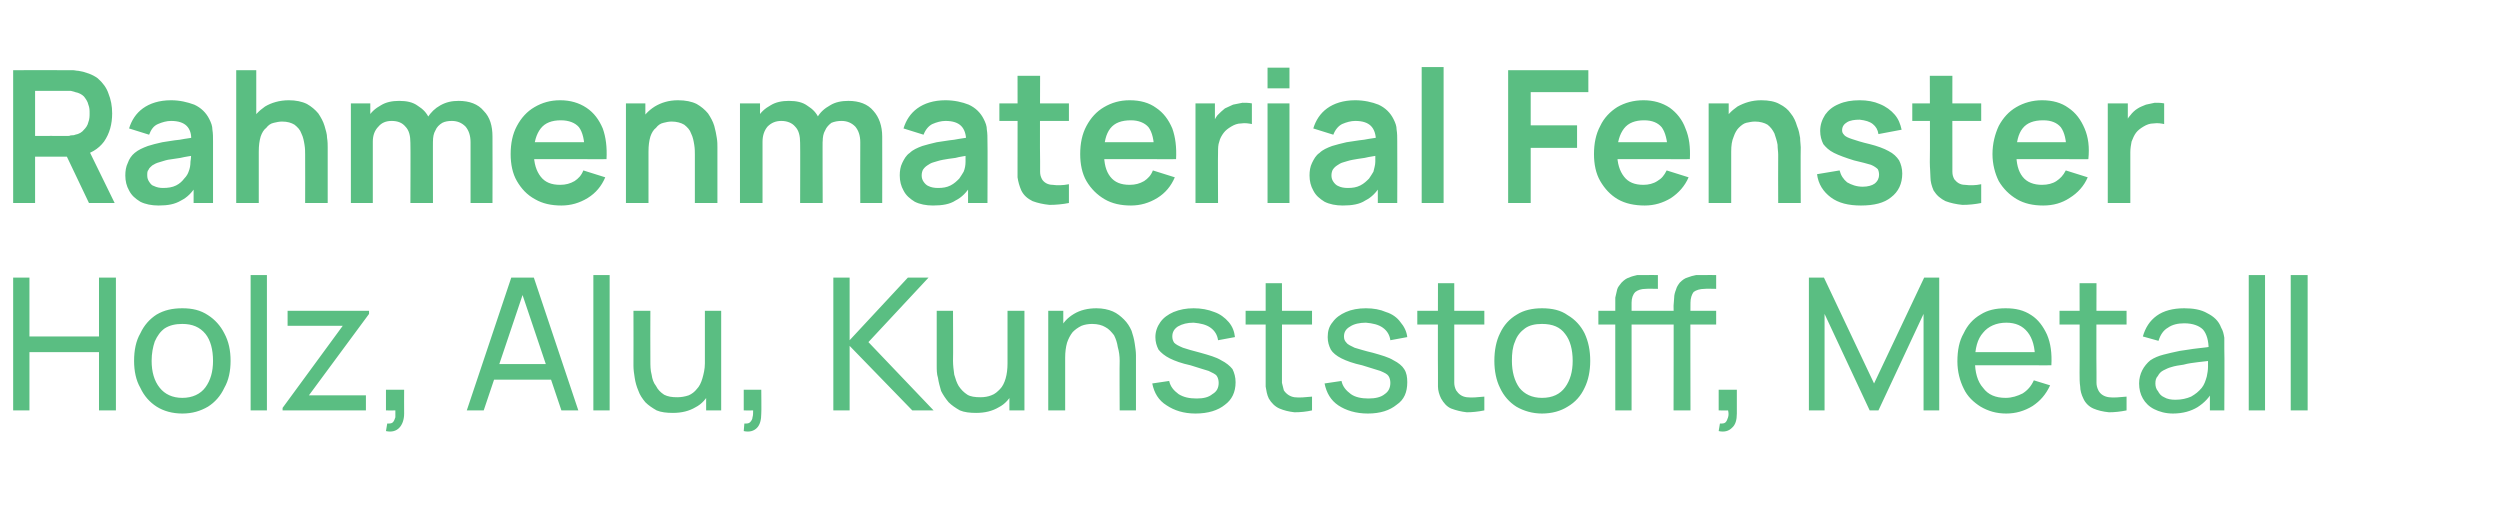
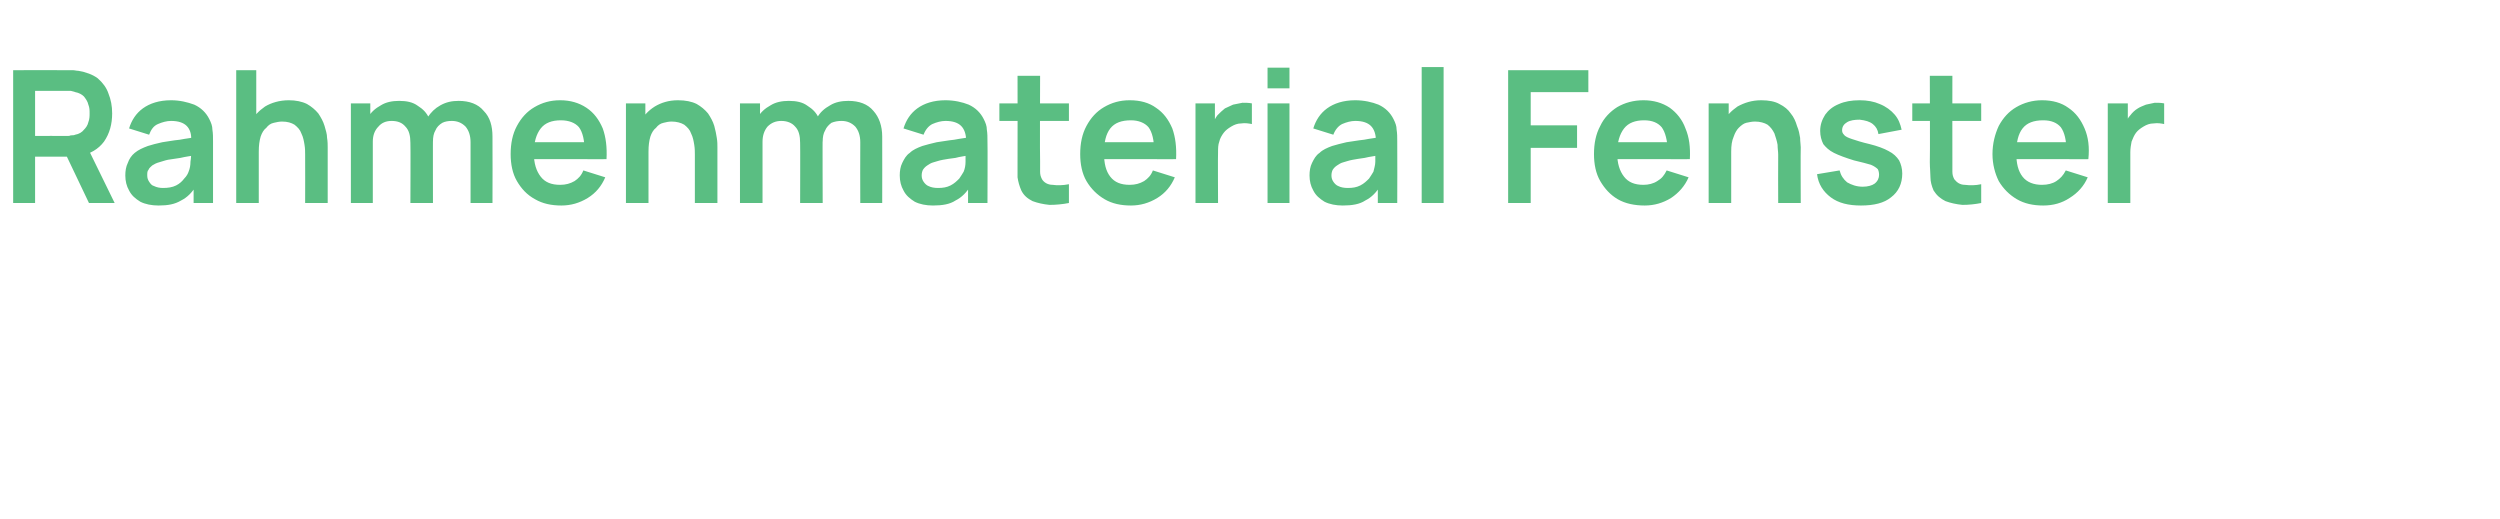
<svg xmlns="http://www.w3.org/2000/svg" version="1.1" width="399px" height="82.8px" viewBox="0 -1 399 82.8" style="top:-1px">
  <desc>Rahmenmaterial Fenster Holz, Alu, Kunststoff, Metall</desc>
  <defs />
  <g id="Polygon38193">
-     <path d="M 2.1 64.5 L 2.1 43.3 L 4.7 43.3 L 4.7 52.7 L 15.8 52.7 L 15.8 43.3 L 18.5 43.3 L 18.5 64.5 L 15.8 64.5 L 15.8 55.2 L 4.7 55.2 L 4.7 64.5 L 2.1 64.5 Z M 29.1 65 C 27.5 65 26.1 64.6 25 63.9 C 23.9 63.2 23 62.2 22.4 60.9 C 21.7 59.7 21.4 58.2 21.4 56.6 C 21.4 54.9 21.7 53.4 22.4 52.2 C 23 50.9 23.9 49.9 25 49.2 C 26.2 48.5 27.5 48.2 29.1 48.2 C 30.7 48.2 32 48.5 33.2 49.3 C 34.3 50 35.2 51 35.8 52.2 C 36.5 53.5 36.8 54.9 36.8 56.6 C 36.8 58.2 36.5 59.7 35.8 60.9 C 35.2 62.2 34.3 63.2 33.2 63.9 C 32 64.6 30.7 65 29.1 65 Z M 29.1 62.5 C 30.7 62.5 32 61.9 32.8 60.8 C 33.6 59.7 34 58.3 34 56.6 C 34 54.8 33.6 53.3 32.8 52.3 C 31.9 51.2 30.7 50.7 29.1 50.7 C 28 50.7 27.1 50.9 26.3 51.4 C 25.6 51.9 25.1 52.6 24.7 53.5 C 24.4 54.4 24.2 55.4 24.2 56.6 C 24.2 58.3 24.6 59.8 25.5 60.9 C 26.3 61.9 27.5 62.5 29.1 62.5 Z M 40 64.5 L 40 42.9 L 42.6 42.9 L 42.6 64.5 L 40 64.5 Z M 45.1 64.5 L 45.1 64.1 L 54.7 51 L 45.9 51 L 45.9 48.6 L 58.9 48.6 L 58.9 49.1 L 49.3 62.1 L 58.4 62.1 L 58.4 64.5 L 45.1 64.5 Z M 61.6 67.8 C 61.6 67.8 61.8 66.6 61.8 66.6 C 62.2 66.6 62.5 66.6 62.7 66.4 C 62.9 66.2 63 65.9 63.1 65.6 C 63.1 65.3 63.1 64.9 63.1 64.5 C 63.11 64.53 61.6 64.5 61.6 64.5 L 61.6 61.2 L 64.5 61.2 C 64.5 61.2 64.48 64.97 64.5 65 C 64.5 66 64.2 66.8 63.7 67.3 C 63.2 67.8 62.5 68 61.6 67.8 Z M 74.5 64.5 L 81.6 43.3 L 85.2 43.3 L 92.3 64.5 L 89.6 64.5 L 83 44.9 L 83.8 44.9 L 77.2 64.5 L 74.5 64.5 Z M 77.9 59.6 L 77.9 57.1 L 88.9 57.1 L 88.9 59.6 L 77.9 59.6 Z M 94.7 64.5 L 94.7 42.9 L 97.3 42.9 L 97.3 64.5 L 94.7 64.5 Z M 107.4 64.9 C 106.4 64.9 105.5 64.8 104.8 64.5 C 104.1 64.1 103.5 63.7 103 63.2 C 102.5 62.6 102.1 62 101.9 61.4 C 101.6 60.7 101.4 60 101.3 59.3 C 101.2 58.7 101.1 58 101.1 57.4 C 101.12 57.41 101.1 48.6 101.1 48.6 L 103.8 48.6 C 103.8 48.6 103.77 56.59 103.8 56.6 C 103.8 57.3 103.8 58.1 104 58.8 C 104.1 59.5 104.3 60.1 104.7 60.6 C 105 61.2 105.4 61.6 106 62 C 106.6 62.3 107.2 62.4 108.1 62.4 C 108.7 62.4 109.3 62.3 109.9 62.1 C 110.4 61.9 110.9 61.5 111.2 61.1 C 111.6 60.7 111.9 60.1 112.1 59.4 C 112.3 58.7 112.5 57.9 112.5 57 C 112.5 57 114.2 57.5 114.2 57.5 C 114.2 59.1 113.9 60.4 113.3 61.5 C 112.8 62.6 112 63.5 111 64 C 110 64.6 108.8 64.9 107.4 64.9 Z M 112.7 64.5 L 112.7 60.3 L 112.5 60.3 L 112.5 48.6 L 115.1 48.6 L 115.1 64.5 L 112.7 64.5 Z M 118.7 67.8 C 118.7 67.8 118.8 66.6 118.8 66.6 C 119.2 66.6 119.5 66.6 119.7 66.4 C 119.9 66.2 120.1 65.9 120.1 65.6 C 120.2 65.3 120.2 64.9 120.2 64.5 C 120.17 64.53 118.7 64.5 118.7 64.5 L 118.7 61.2 L 121.5 61.2 C 121.5 61.2 121.54 64.97 121.5 65 C 121.5 66 121.3 66.8 120.8 67.3 C 120.3 67.8 119.6 68 118.7 67.8 Z M 133 64.5 L 133 43.3 L 135.6 43.3 L 135.6 53.3 L 144.9 43.3 L 148.2 43.3 L 138.6 53.6 L 149 64.5 L 145.6 64.5 L 135.6 54.2 L 135.6 64.5 L 133 64.5 Z M 155.8 64.9 C 154.8 64.9 153.9 64.8 153.2 64.5 C 152.5 64.1 151.9 63.7 151.4 63.2 C 150.9 62.6 150.5 62 150.2 61.4 C 150 60.7 149.8 60 149.7 59.3 C 149.5 58.7 149.5 58 149.5 57.4 C 149.49 57.41 149.5 48.6 149.5 48.6 L 152.1 48.6 C 152.1 48.6 152.14 56.59 152.1 56.6 C 152.1 57.3 152.2 58.1 152.3 58.8 C 152.5 59.5 152.7 60.1 153 60.6 C 153.4 61.2 153.8 61.6 154.4 62 C 154.9 62.3 155.6 62.4 156.5 62.4 C 157.1 62.4 157.7 62.3 158.2 62.1 C 158.8 61.9 159.2 61.5 159.6 61.1 C 160 60.7 160.3 60.1 160.5 59.4 C 160.7 58.7 160.8 57.9 160.8 57 C 160.8 57 162.5 57.5 162.5 57.5 C 162.5 59.1 162.3 60.4 161.7 61.5 C 161.2 62.6 160.4 63.5 159.4 64 C 158.4 64.6 157.2 64.9 155.8 64.9 Z M 161.1 64.5 L 161.1 60.3 L 160.8 60.3 L 160.8 48.6 L 163.5 48.6 L 163.5 64.5 L 161.1 64.5 Z M 178.7 64.5 C 178.7 64.5 178.66 56.56 178.7 56.6 C 178.7 55.8 178.6 55.1 178.4 54.4 C 178.3 53.7 178.1 53.1 177.8 52.5 C 177.4 52 177 51.5 176.4 51.2 C 175.9 50.9 175.2 50.7 174.3 50.7 C 173.7 50.7 173.1 50.8 172.6 51 C 172 51.3 171.6 51.6 171.2 52 C 170.8 52.5 170.5 53.1 170.3 53.7 C 170.1 54.4 170 55.2 170 56.1 C 170 56.1 168.2 55.6 168.2 55.6 C 168.2 54.1 168.5 52.8 169.1 51.7 C 169.6 50.5 170.4 49.7 171.4 49.1 C 172.4 48.5 173.6 48.2 175 48.2 C 176 48.2 176.9 48.4 177.6 48.7 C 178.3 49 178.9 49.5 179.4 50 C 179.9 50.5 180.3 51.1 180.6 51.8 C 180.8 52.4 181 53.1 181.1 53.8 C 181.2 54.5 181.3 55.1 181.3 55.7 C 181.31 55.73 181.3 64.5 181.3 64.5 L 178.7 64.5 Z M 167.3 64.5 L 167.3 48.6 L 169.7 48.6 L 169.7 52.9 L 170 52.9 L 170 64.5 L 167.3 64.5 Z M 190.8 65 C 188.9 65 187.4 64.5 186.2 63.7 C 184.9 62.9 184.2 61.7 183.9 60.2 C 183.9 60.2 186.6 59.8 186.6 59.8 C 186.8 60.7 187.3 61.3 188.1 61.9 C 188.9 62.4 189.8 62.6 191 62.6 C 192.1 62.6 192.9 62.4 193.5 61.9 C 194.2 61.5 194.5 60.9 194.5 60.1 C 194.5 59.7 194.4 59.3 194.2 59 C 194 58.7 193.5 58.5 192.9 58.2 C 192.2 58 191.3 57.7 190 57.3 C 188.6 57 187.5 56.6 186.7 56.2 C 185.9 55.8 185.3 55.3 184.9 54.8 C 184.6 54.2 184.4 53.6 184.4 52.8 C 184.4 51.9 184.7 51.1 185.2 50.4 C 185.7 49.7 186.4 49.2 187.3 48.8 C 188.3 48.4 189.3 48.2 190.5 48.2 C 191.7 48.2 192.8 48.4 193.8 48.8 C 194.7 49.1 195.5 49.7 196.1 50.4 C 196.7 51.1 197 51.9 197.1 52.8 C 197.1 52.8 194.4 53.3 194.4 53.3 C 194.3 52.5 193.9 51.8 193.2 51.3 C 192.5 50.8 191.6 50.6 190.5 50.5 C 189.5 50.5 188.7 50.7 188 51.1 C 187.4 51.5 187.1 52 187.1 52.7 C 187.1 53.1 187.2 53.4 187.4 53.7 C 187.7 54 188.1 54.2 188.8 54.5 C 189.4 54.7 190.4 55 191.6 55.3 C 193 55.7 194.1 56 194.9 56.5 C 195.7 56.9 196.3 57.4 196.7 57.9 C 197 58.5 197.2 59.2 197.2 60 C 197.2 61.6 196.6 62.8 195.5 63.6 C 194.4 64.5 192.8 65 190.8 65 Z M 209.4 64.5 C 208.5 64.7 207.6 64.8 206.6 64.8 C 205.7 64.7 204.9 64.5 204.2 64.2 C 203.5 63.9 202.9 63.3 202.5 62.6 C 202.2 62 202.1 61.3 202 60.7 C 202 60.1 202 59.3 202 58.5 C 202 58.52 202 44.2 202 44.2 L 204.6 44.2 C 204.6 44.2 204.62 58.4 204.6 58.4 C 204.6 59 204.6 59.6 204.6 60.1 C 204.7 60.5 204.8 60.9 204.9 61.3 C 205.3 61.9 205.9 62.3 206.6 62.4 C 207.4 62.5 208.3 62.4 209.4 62.3 C 209.4 62.3 209.4 64.5 209.4 64.5 Z M 198.8 50.8 L 198.8 48.6 L 209.4 48.6 L 209.4 50.8 L 198.8 50.8 Z M 218.3 65 C 216.4 65 214.8 64.5 213.6 63.7 C 212.4 62.9 211.7 61.7 211.4 60.2 C 211.4 60.2 214.1 59.8 214.1 59.8 C 214.3 60.7 214.8 61.3 215.6 61.9 C 216.3 62.4 217.3 62.6 218.4 62.6 C 219.5 62.6 220.4 62.4 221 61.9 C 221.6 61.5 221.9 60.9 221.9 60.1 C 221.9 59.7 221.8 59.3 221.6 59 C 221.4 58.7 221 58.5 220.3 58.2 C 219.7 58 218.7 57.7 217.4 57.3 C 216 57 214.9 56.6 214.1 56.2 C 213.3 55.8 212.7 55.3 212.4 54.8 C 212.1 54.2 211.9 53.6 211.9 52.8 C 211.9 51.9 212.1 51.1 212.7 50.4 C 213.2 49.7 213.9 49.2 214.8 48.8 C 215.7 48.4 216.8 48.2 218 48.2 C 219.2 48.2 220.3 48.4 221.2 48.8 C 222.2 49.1 223 49.7 223.5 50.4 C 224.1 51.1 224.5 51.9 224.6 52.8 C 224.6 52.8 221.9 53.3 221.9 53.3 C 221.8 52.5 221.4 51.8 220.7 51.3 C 220 50.8 219.1 50.6 218 50.5 C 217 50.5 216.1 50.7 215.5 51.1 C 214.8 51.5 214.5 52 214.5 52.7 C 214.5 53.1 214.6 53.4 214.9 53.7 C 215.1 54 215.6 54.2 216.2 54.5 C 216.9 54.7 217.8 55 219.1 55.3 C 220.5 55.7 221.6 56 222.4 56.5 C 223.2 56.9 223.8 57.4 224.1 57.9 C 224.5 58.5 224.6 59.2 224.6 60 C 224.6 61.6 224.1 62.8 222.9 63.6 C 221.8 64.5 220.3 65 218.3 65 Z M 236.9 64.5 C 235.9 64.7 235 64.8 234.1 64.8 C 233.2 64.7 232.4 64.5 231.6 64.2 C 230.9 63.9 230.4 63.3 230 62.6 C 229.7 62 229.5 61.3 229.5 60.7 C 229.5 60.1 229.5 59.3 229.5 58.5 C 229.47 58.52 229.5 44.2 229.5 44.2 L 232.1 44.2 C 232.1 44.2 232.09 58.4 232.1 58.4 C 232.1 59 232.1 59.6 232.1 60.1 C 232.1 60.5 232.2 60.9 232.4 61.3 C 232.8 61.9 233.3 62.3 234.1 62.4 C 234.9 62.5 235.8 62.4 236.9 62.3 C 236.9 62.3 236.9 64.5 236.9 64.5 Z M 226.2 50.8 L 226.2 48.6 L 236.9 48.6 L 236.9 50.8 L 226.2 50.8 Z M 246.1 65 C 244.6 65 243.2 64.6 242 63.9 C 240.9 63.2 240 62.2 239.4 60.9 C 238.8 59.7 238.5 58.2 238.5 56.6 C 238.5 54.9 238.8 53.4 239.4 52.2 C 240 50.9 240.9 49.9 242.1 49.2 C 243.2 48.5 244.6 48.2 246.1 48.2 C 247.7 48.2 249.1 48.5 250.2 49.3 C 251.4 50 252.3 51 252.9 52.2 C 253.5 53.5 253.8 54.9 253.8 56.6 C 253.8 58.2 253.5 59.7 252.9 60.9 C 252.3 62.2 251.4 63.2 250.2 63.9 C 249.1 64.6 247.7 65 246.1 65 Z M 246.1 62.5 C 247.8 62.5 249 61.9 249.8 60.8 C 250.6 59.7 251 58.3 251 56.6 C 251 54.8 250.6 53.3 249.8 52.3 C 249 51.2 247.8 50.7 246.1 50.7 C 245 50.7 244.1 50.9 243.4 51.4 C 242.7 51.9 242.1 52.6 241.8 53.5 C 241.4 54.4 241.3 55.4 241.3 56.6 C 241.3 58.3 241.7 59.8 242.5 60.9 C 243.3 61.9 244.5 62.5 246.1 62.5 Z M 257.8 64.5 C 257.8 64.5 257.79 47.75 257.8 47.8 C 257.8 47.4 257.8 46.9 257.8 46.5 C 257.9 46.1 258 45.7 258.1 45.2 C 258.2 44.8 258.5 44.5 258.8 44.1 C 259.2 43.7 259.6 43.4 260 43.3 C 260.4 43.1 260.9 43 261.3 42.9 C 261.7 42.9 262.2 42.9 262.6 42.9 C 262.58 42.88 264.6 42.9 264.6 42.9 L 264.6 45.1 C 264.6 45.1 262.72 45.06 262.7 45.1 C 261.9 45.1 261.4 45.3 261 45.6 C 260.6 46 260.4 46.6 260.4 47.3 C 260.41 47.34 260.4 64.5 260.4 64.5 L 257.8 64.5 Z M 255.1 50.8 L 255.1 48.6 L 264.6 48.6 L 264.6 50.8 L 255.1 50.8 Z M 267.1 64.5 C 267.1 64.5 267.14 47.75 267.1 47.8 C 267.1 47.4 267.2 46.9 267.2 46.5 C 267.2 46.1 267.3 45.7 267.5 45.2 C 267.6 44.8 267.8 44.5 268.1 44.1 C 268.5 43.7 268.9 43.4 269.3 43.3 C 269.8 43.1 270.2 43 270.7 42.9 C 271.1 42.9 271.5 42.9 271.9 42.9 C 271.93 42.88 273.9 42.9 273.9 42.9 L 273.9 45.1 C 273.9 45.1 272.07 45.06 272.1 45.1 C 271.3 45.1 270.7 45.3 270.3 45.6 C 270 46 269.8 46.6 269.8 47.3 C 269.76 47.34 269.8 64.5 269.8 64.5 L 267.1 64.5 Z M 264.4 50.8 L 264.4 48.6 L 273.9 48.6 L 273.9 50.8 L 264.4 50.8 Z M 274.3 67.8 C 274.3 67.8 274.5 66.6 274.5 66.6 C 274.9 66.6 275.2 66.6 275.4 66.4 C 275.6 66.2 275.7 65.9 275.8 65.6 C 275.9 65.3 275.9 64.9 275.8 64.5 C 275.83 64.53 274.3 64.5 274.3 64.5 L 274.3 61.2 L 277.2 61.2 C 277.2 61.2 277.2 64.97 277.2 65 C 277.2 66 277 66.8 276.4 67.3 C 275.9 67.8 275.2 68 274.3 67.8 Z M 288.7 64.5 L 288.7 43.3 L 291.1 43.3 L 299.1 60.2 L 307.1 43.3 L 309.5 43.3 L 309.5 64.5 L 307 64.5 L 307 49.1 L 299.8 64.5 L 298.4 64.5 L 291.2 49.1 L 291.2 64.5 L 288.7 64.5 Z M 320.2 65 C 318.6 65 317.3 64.6 316.1 63.9 C 315 63.2 314 62.3 313.4 61 C 312.8 59.8 312.4 58.3 312.4 56.7 C 312.4 54.9 312.7 53.4 313.4 52.2 C 314 50.9 314.9 49.9 316.1 49.2 C 317.2 48.5 318.5 48.2 320.1 48.2 C 321.7 48.2 323 48.5 324.2 49.3 C 325.3 50 326.1 51.1 326.7 52.4 C 327.3 53.8 327.5 55.4 327.4 57.3 C 327.43 57.31 324.8 57.3 324.8 57.3 C 324.8 57.3 324.78 56.37 324.8 56.4 C 324.8 54.4 324.4 53 323.6 52 C 322.8 51 321.7 50.5 320.2 50.5 C 318.6 50.5 317.3 51.1 316.5 52.1 C 315.6 53.1 315.2 54.6 315.2 56.6 C 315.2 58.4 315.6 59.9 316.5 60.9 C 317.3 62 318.5 62.5 320.1 62.5 C 321.1 62.5 322 62.2 322.8 61.8 C 323.6 61.3 324.2 60.6 324.6 59.7 C 324.6 59.7 327.2 60.5 327.2 60.5 C 326.5 62 325.6 63 324.4 63.8 C 323.1 64.6 321.7 65 320.2 65 Z M 314.3 57.3 L 314.3 55.2 L 326.1 55.2 L 326.1 57.3 L 314.3 57.3 Z M 339.4 64.5 C 338.4 64.7 337.5 64.8 336.6 64.8 C 335.6 64.7 334.8 64.5 334.1 64.2 C 333.4 63.9 332.8 63.3 332.5 62.6 C 332.2 62 332 61.3 332 60.7 C 331.9 60.1 331.9 59.3 331.9 58.5 C 331.93 58.52 331.9 44.2 331.9 44.2 L 334.6 44.2 C 334.6 44.2 334.56 58.4 334.6 58.4 C 334.6 59 334.6 59.6 334.6 60.1 C 334.6 60.5 334.7 60.9 334.9 61.3 C 335.2 61.9 335.8 62.3 336.6 62.4 C 337.3 62.5 338.3 62.4 339.4 62.3 C 339.4 62.3 339.4 64.5 339.4 64.5 Z M 328.7 50.8 L 328.7 48.6 L 339.4 48.6 L 339.4 50.8 L 328.7 50.8 Z M 346.8 65 C 345.6 65 344.6 64.7 343.8 64.3 C 343 63.9 342.4 63.3 342 62.6 C 341.6 61.9 341.4 61.1 341.4 60.2 C 341.4 59.4 341.6 58.7 341.9 58.1 C 342.2 57.5 342.7 56.9 343.2 56.5 C 343.8 56.1 344.5 55.8 345.3 55.6 C 346.1 55.4 346.9 55.2 347.9 55 C 348.8 54.9 349.7 54.7 350.7 54.6 C 351.7 54.5 352.6 54.4 353.4 54.2 C 353.4 54.2 352.5 54.8 352.5 54.8 C 352.5 53.4 352.2 52.3 351.6 51.6 C 351 51 350 50.6 348.6 50.6 C 347.6 50.6 346.7 50.8 346 51.3 C 345.3 51.7 344.8 52.4 344.5 53.4 C 344.5 53.4 342 52.7 342 52.7 C 342.4 51.3 343.1 50.2 344.2 49.4 C 345.3 48.6 346.8 48.2 348.6 48.2 C 350 48.2 351.3 48.4 352.3 49 C 353.3 49.5 354.1 50.2 354.5 51.3 C 354.8 51.8 354.9 52.3 355 52.9 C 355 53.5 355 54.1 355 54.7 C 355.05 54.69 355 64.5 355 64.5 L 352.7 64.5 L 352.7 60.7 C 352.7 60.7 353.27 61.07 353.3 61.1 C 352.7 62.4 351.8 63.3 350.7 64 C 349.7 64.6 348.4 65 346.8 65 Z M 347.2 62.8 C 348.2 62.8 349 62.6 349.7 62.3 C 350.4 61.9 350.9 61.5 351.4 60.9 C 351.8 60.4 352 59.8 352.2 59.1 C 352.3 58.6 352.4 58.1 352.4 57.5 C 352.4 56.9 352.4 56.4 352.4 56.1 C 352.4 56.1 353.4 56.5 353.4 56.5 C 352.5 56.6 351.7 56.7 350.8 56.8 C 350 56.9 349.2 57 348.5 57.2 C 347.8 57.3 347.1 57.4 346.5 57.6 C 346.1 57.7 345.7 57.9 345.3 58.1 C 344.9 58.3 344.6 58.6 344.4 59 C 344.1 59.3 344 59.7 344 60.2 C 344 60.6 344.1 61.1 344.4 61.4 C 344.6 61.8 344.9 62.2 345.4 62.4 C 345.9 62.7 346.5 62.8 347.2 62.8 Z M 358.9 64.5 L 358.9 42.9 L 361.5 42.9 L 361.5 64.5 L 358.9 64.5 Z M 365.6 64.5 L 365.6 42.9 L 368.3 42.9 L 368.3 64.5 L 365.6 64.5 Z " stroke="none" fill="#5abe82" />
-   </g>
+     </g>
  <g id="Polygon38192">
    <path d="M 2.1 31.4 L 2.1 10.2 C 2.1 10.2 10.82 10.19 10.8 10.2 C 11 10.2 11.3 10.2 11.6 10.2 C 11.9 10.2 12.2 10.3 12.5 10.3 C 13.7 10.5 14.8 10.9 15.6 11.5 C 16.4 12.2 17 13 17.3 13.9 C 17.7 14.9 17.9 15.9 17.9 17.1 C 17.9 18.8 17.5 20.3 16.6 21.6 C 15.7 22.8 14.4 23.6 12.6 23.9 C 12.59 23.85 11.1 24 11.1 24 L 5.6 24 L 5.6 31.4 L 2.1 31.4 Z M 14.2 31.4 L 10.1 22.8 L 13.7 22 L 18.3 31.4 L 14.2 31.4 Z M 5.6 20.7 C 5.6 20.7 10.68 20.67 10.7 20.7 C 10.9 20.7 11.1 20.7 11.3 20.6 C 11.6 20.6 11.8 20.6 12 20.5 C 12.6 20.4 13.1 20.1 13.4 19.7 C 13.7 19.4 14 19 14.1 18.5 C 14.3 18 14.3 17.5 14.3 17.1 C 14.3 16.6 14.3 16.2 14.1 15.7 C 14 15.2 13.7 14.8 13.4 14.4 C 13.1 14.1 12.6 13.8 12 13.7 C 11.8 13.6 11.6 13.6 11.3 13.5 C 11.1 13.5 10.9 13.5 10.7 13.5 C 10.68 13.52 5.6 13.5 5.6 13.5 L 5.6 20.7 Z M 25.3 31.8 C 24.2 31.8 23.2 31.6 22.4 31.2 C 21.6 30.7 21 30.2 20.6 29.4 C 20.2 28.7 20 27.9 20 27 C 20 26.3 20.1 25.6 20.4 25 C 20.6 24.4 21 23.8 21.5 23.4 C 22.1 22.9 22.8 22.6 23.6 22.3 C 24.2 22.1 25 21.9 25.9 21.7 C 26.7 21.6 27.6 21.4 28.7 21.3 C 29.7 21.1 30.7 21 31.8 20.8 C 31.8 20.8 30.5 21.5 30.5 21.5 C 30.6 20.4 30.3 19.6 29.8 19.1 C 29.3 18.6 28.5 18.3 27.3 18.3 C 26.6 18.3 25.9 18.5 25.2 18.8 C 24.5 19.1 24.1 19.7 23.8 20.5 C 23.8 20.5 20.6 19.5 20.6 19.5 C 21 18.2 21.7 17.1 22.8 16.3 C 23.9 15.5 25.4 15 27.3 15 C 28.7 15 29.9 15.3 31 15.7 C 32.1 16.2 32.9 17 33.4 18 C 33.7 18.6 33.9 19.1 33.9 19.7 C 34 20.3 34 20.9 34 21.6 C 34.01 21.63 34 31.4 34 31.4 L 30.9 31.4 L 30.9 27.9 C 30.9 27.9 31.41 28.51 31.4 28.5 C 30.7 29.7 29.9 30.5 28.9 31 C 27.9 31.6 26.8 31.8 25.3 31.8 Z M 26 29 C 26.8 29 27.5 28.9 28.1 28.6 C 28.7 28.3 29.1 27.9 29.4 27.5 C 29.8 27.1 30 26.7 30.1 26.4 C 30.3 25.9 30.4 25.4 30.4 24.8 C 30.5 24.2 30.5 23.8 30.5 23.4 C 30.5 23.4 31.6 23.7 31.6 23.7 C 30.5 23.9 29.6 24 28.8 24.2 C 28.1 24.3 27.4 24.4 26.8 24.5 C 26.3 24.6 25.8 24.8 25.4 24.9 C 25 25 24.6 25.2 24.3 25.4 C 24.1 25.6 23.8 25.8 23.7 26.1 C 23.5 26.3 23.5 26.6 23.5 27 C 23.5 27.4 23.6 27.7 23.8 28 C 24 28.3 24.2 28.6 24.6 28.7 C 25 28.9 25.5 29 26 29 Z M 48.7 31.4 C 48.7 31.4 48.72 23.74 48.7 23.7 C 48.7 23.2 48.7 22.7 48.6 22.1 C 48.5 21.5 48.4 20.9 48.1 20.3 C 47.9 19.7 47.5 19.3 47 18.9 C 46.5 18.6 45.9 18.4 45 18.4 C 44.6 18.4 44.1 18.5 43.7 18.6 C 43.2 18.7 42.8 19 42.5 19.4 C 42.1 19.7 41.8 20.2 41.6 20.8 C 41.4 21.5 41.3 22.2 41.3 23.2 C 41.3 23.2 39.2 22.3 39.2 22.3 C 39.2 21 39.4 19.7 40 18.6 C 40.5 17.5 41.3 16.7 42.3 16 C 43.3 15.4 44.6 15 46.1 15 C 47.2 15 48.2 15.2 49 15.6 C 49.7 16 50.3 16.5 50.8 17.1 C 51.2 17.7 51.6 18.4 51.8 19.1 C 52 19.8 52.2 20.4 52.2 21 C 52.3 21.6 52.3 22.1 52.3 22.5 C 52.31 22.51 52.3 31.4 52.3 31.4 L 48.7 31.4 Z M 37.7 31.4 L 37.7 10.2 L 40.9 10.2 L 40.9 21.4 L 41.3 21.4 L 41.3 31.4 L 37.7 31.4 Z M 75.1 31.4 C 75.1 31.4 75.09 21.73 75.1 21.7 C 75.1 20.6 74.8 19.8 74.3 19.2 C 73.7 18.6 73 18.3 72.1 18.3 C 71.5 18.3 71 18.4 70.6 18.6 C 70.1 18.9 69.7 19.3 69.5 19.8 C 69.2 20.3 69.1 20.9 69.1 21.6 C 69.1 21.6 67.5 20.7 67.5 20.7 C 67.5 19.6 67.7 18.6 68.2 17.8 C 68.8 16.9 69.4 16.3 70.3 15.8 C 71.2 15.3 72.1 15.1 73.2 15.1 C 74.9 15.1 76.3 15.6 77.2 16.7 C 78.2 17.7 78.6 19.1 78.6 20.8 C 78.63 20.84 78.6 31.4 78.6 31.4 L 75.1 31.4 Z M 56 31.4 L 56 15.5 L 59.1 15.5 L 59.1 20.4 L 59.5 20.4 L 59.5 31.4 L 56 31.4 Z M 65.5 31.4 C 65.5 31.4 65.54 21.78 65.5 21.8 C 65.5 20.7 65.3 19.8 64.7 19.2 C 64.2 18.6 63.5 18.3 62.5 18.3 C 61.6 18.3 60.9 18.6 60.4 19.2 C 59.8 19.8 59.5 20.6 59.5 21.6 C 59.5 21.6 57.9 20.5 57.9 20.5 C 57.9 19.5 58.2 18.6 58.7 17.8 C 59.2 16.9 59.9 16.3 60.8 15.8 C 61.6 15.3 62.6 15.1 63.7 15.1 C 64.9 15.1 65.9 15.3 66.7 15.9 C 67.5 16.4 68.1 17 68.5 17.9 C 68.9 18.8 69.1 19.8 69.1 20.9 C 69.08 20.85 69.1 31.4 69.1 31.4 L 65.5 31.4 Z M 89.6 31.8 C 88 31.8 86.6 31.5 85.4 30.8 C 84.1 30.1 83.2 29.1 82.5 27.9 C 81.8 26.7 81.5 25.2 81.5 23.6 C 81.5 21.9 81.8 20.4 82.5 19.1 C 83.2 17.8 84.1 16.8 85.3 16.1 C 86.5 15.4 87.8 15 89.4 15 C 91 15 92.4 15.4 93.6 16.2 C 94.8 17 95.6 18.1 96.2 19.5 C 96.7 20.9 96.9 22.5 96.8 24.4 C 96.8 24.43 93.3 24.4 93.3 24.4 C 93.3 24.4 93.28 23.13 93.3 23.1 C 93.3 21.4 93 20.1 92.4 19.3 C 91.8 18.6 90.8 18.2 89.5 18.2 C 88.1 18.2 87 18.6 86.3 19.5 C 85.6 20.4 85.2 21.7 85.2 23.4 C 85.2 25.1 85.6 26.3 86.3 27.2 C 87 28.1 88 28.5 89.4 28.5 C 90.3 28.5 91 28.3 91.7 27.9 C 92.3 27.5 92.8 27 93.1 26.2 C 93.1 26.2 96.6 27.3 96.6 27.3 C 96 28.7 95.1 29.8 93.8 30.6 C 92.5 31.4 91.1 31.8 89.6 31.8 Z M 84.1 24.4 L 84.1 21.7 L 95.1 21.7 L 95.1 24.4 L 84.1 24.4 Z M 110.9 31.4 C 110.9 31.4 110.9 23.74 110.9 23.7 C 110.9 23.2 110.9 22.7 110.8 22.1 C 110.7 21.5 110.6 20.9 110.3 20.3 C 110.1 19.7 109.7 19.3 109.2 18.9 C 108.7 18.6 108 18.4 107.2 18.4 C 106.7 18.4 106.3 18.5 105.9 18.6 C 105.4 18.7 105 19 104.7 19.4 C 104.3 19.7 104 20.2 103.8 20.8 C 103.6 21.5 103.5 22.2 103.5 23.2 C 103.5 23.2 101.4 22.3 101.4 22.3 C 101.4 21 101.6 19.7 102.1 18.6 C 102.7 17.5 103.4 16.7 104.5 16 C 105.5 15.4 106.7 15 108.2 15 C 109.4 15 110.4 15.2 111.2 15.6 C 111.9 16 112.5 16.5 113 17.1 C 113.4 17.7 113.8 18.4 114 19.1 C 114.2 19.8 114.3 20.4 114.4 21 C 114.5 21.6 114.5 22.1 114.5 22.5 C 114.5 22.51 114.5 31.4 114.5 31.4 L 110.9 31.4 Z M 99.9 31.4 L 99.9 15.5 L 103 15.5 L 103 20.4 L 103.5 20.4 L 103.5 31.4 L 99.9 31.4 Z M 137.3 31.4 C 137.3 31.4 137.27 21.73 137.3 21.7 C 137.3 20.6 137 19.8 136.5 19.2 C 135.9 18.6 135.2 18.3 134.3 18.3 C 133.7 18.3 133.2 18.4 132.7 18.6 C 132.3 18.9 131.9 19.3 131.7 19.8 C 131.4 20.3 131.3 20.9 131.3 21.6 C 131.3 21.6 129.7 20.7 129.7 20.7 C 129.7 19.6 129.9 18.6 130.4 17.8 C 130.9 16.9 131.6 16.3 132.5 15.8 C 133.3 15.3 134.3 15.1 135.4 15.1 C 137.1 15.1 138.5 15.6 139.4 16.7 C 140.3 17.7 140.8 19.1 140.8 20.8 C 140.82 20.84 140.8 31.4 140.8 31.4 L 137.3 31.4 Z M 118.1 31.4 L 118.1 15.5 L 121.3 15.5 L 121.3 20.4 L 121.7 20.4 L 121.7 31.4 L 118.1 31.4 Z M 127.7 31.4 C 127.7 31.4 127.73 21.78 127.7 21.8 C 127.7 20.7 127.5 19.8 126.9 19.2 C 126.4 18.6 125.6 18.3 124.7 18.3 C 123.8 18.3 123.1 18.6 122.5 19.2 C 122 19.8 121.7 20.6 121.7 21.6 C 121.7 21.6 120.1 20.5 120.1 20.5 C 120.1 19.5 120.4 18.6 120.9 17.8 C 121.4 16.9 122.1 16.3 123 15.8 C 123.8 15.3 124.8 15.1 125.9 15.1 C 127.1 15.1 128.1 15.3 128.9 15.9 C 129.7 16.4 130.3 17 130.7 17.9 C 131.1 18.8 131.3 19.8 131.3 20.9 C 131.26 20.85 131.3 31.4 131.3 31.4 L 127.7 31.4 Z M 148.9 31.8 C 147.8 31.8 146.8 31.6 146 31.2 C 145.2 30.7 144.6 30.2 144.2 29.4 C 143.8 28.7 143.6 27.9 143.6 27 C 143.6 26.3 143.7 25.6 144 25 C 144.3 24.4 144.6 23.8 145.2 23.4 C 145.7 22.9 146.4 22.6 147.2 22.3 C 147.9 22.1 148.6 21.9 149.5 21.7 C 150.3 21.6 151.3 21.4 152.3 21.3 C 153.3 21.1 154.3 21 155.4 20.8 C 155.4 20.8 154.2 21.5 154.2 21.5 C 154.2 20.4 153.9 19.6 153.4 19.1 C 152.9 18.6 152.1 18.3 150.9 18.3 C 150.2 18.3 149.5 18.5 148.8 18.8 C 148.2 19.1 147.7 19.7 147.4 20.5 C 147.4 20.5 144.2 19.5 144.2 19.5 C 144.6 18.2 145.3 17.1 146.4 16.3 C 147.5 15.5 149 15 150.9 15 C 152.3 15 153.6 15.3 154.6 15.7 C 155.7 16.2 156.5 17 157 18 C 157.3 18.6 157.5 19.1 157.5 19.7 C 157.6 20.3 157.6 20.9 157.6 21.6 C 157.64 21.63 157.6 31.4 157.6 31.4 L 154.5 31.4 L 154.5 27.9 C 154.5 27.9 155.05 28.51 155 28.5 C 154.3 29.7 153.5 30.5 152.5 31 C 151.6 31.6 150.4 31.8 148.9 31.8 Z M 149.7 29 C 150.5 29 151.1 28.9 151.7 28.6 C 152.3 28.3 152.7 27.9 153.1 27.5 C 153.4 27.1 153.6 26.7 153.8 26.4 C 154 25.9 154.1 25.4 154.1 24.8 C 154.1 24.2 154.1 23.8 154.1 23.4 C 154.1 23.4 155.2 23.7 155.2 23.7 C 154.1 23.9 153.2 24 152.5 24.2 C 151.7 24.3 151 24.4 150.5 24.5 C 149.9 24.6 149.4 24.8 149 24.9 C 148.6 25 148.3 25.2 148 25.4 C 147.7 25.6 147.5 25.8 147.3 26.1 C 147.2 26.3 147.1 26.6 147.1 27 C 147.1 27.4 147.2 27.7 147.4 28 C 147.6 28.3 147.9 28.6 148.2 28.7 C 148.6 28.9 149.1 29 149.7 29 Z M 170.6 31.4 C 169.6 31.6 168.5 31.7 167.5 31.7 C 166.5 31.6 165.6 31.4 164.8 31.1 C 164 30.7 163.4 30.2 163 29.4 C 162.7 28.7 162.5 28 162.4 27.3 C 162.4 26.6 162.4 25.8 162.4 24.9 C 162.42 24.9 162.4 11.1 162.4 11.1 L 166 11.1 C 166 11.1 165.95 24.69 166 24.7 C 166 25.3 166 25.9 166 26.4 C 166 26.9 166.1 27.2 166.3 27.6 C 166.6 28.1 167.2 28.5 168 28.5 C 168.7 28.6 169.6 28.6 170.6 28.4 C 170.6 28.4 170.6 31.4 170.6 31.4 Z M 159.5 18.3 L 159.5 15.5 L 170.6 15.5 L 170.6 18.3 L 159.5 18.3 Z M 180.5 31.8 C 178.9 31.8 177.5 31.5 176.3 30.8 C 175.1 30.1 174.1 29.1 173.4 27.9 C 172.7 26.7 172.4 25.2 172.4 23.6 C 172.4 21.9 172.7 20.4 173.4 19.1 C 174.1 17.8 175 16.8 176.2 16.1 C 177.4 15.4 178.7 15 180.3 15 C 182 15 183.4 15.4 184.5 16.2 C 185.7 17 186.5 18.1 187.1 19.5 C 187.6 20.9 187.8 22.5 187.7 24.4 C 187.71 24.43 184.2 24.4 184.2 24.4 C 184.2 24.4 184.19 23.13 184.2 23.1 C 184.2 21.4 183.9 20.1 183.3 19.3 C 182.7 18.6 181.7 18.2 180.5 18.2 C 179 18.2 177.9 18.6 177.2 19.5 C 176.5 20.4 176.2 21.7 176.2 23.4 C 176.2 25.1 176.5 26.3 177.2 27.2 C 177.9 28.1 178.9 28.5 180.3 28.5 C 181.2 28.5 181.9 28.3 182.6 27.9 C 183.2 27.5 183.7 27 184 26.2 C 184 26.2 187.5 27.3 187.5 27.3 C 186.9 28.7 186 29.8 184.7 30.6 C 183.4 31.4 182 31.8 180.5 31.8 Z M 175 24.4 L 175 21.7 L 186 21.7 L 186 24.4 L 175 24.4 Z M 190.8 31.4 L 190.8 15.5 L 193.9 15.5 L 193.9 19.4 C 193.9 19.4 193.55 18.86 193.6 18.9 C 193.7 18.3 194 17.8 194.3 17.4 C 194.7 17 195.1 16.6 195.5 16.3 C 195.9 16.1 196.4 15.9 196.8 15.7 C 197.3 15.6 197.8 15.5 198.3 15.4 C 198.8 15.4 199.3 15.4 199.8 15.5 C 199.8 15.5 199.8 18.8 199.8 18.8 C 199.3 18.7 198.7 18.6 198.1 18.7 C 197.5 18.7 197 18.9 196.5 19.2 C 196 19.5 195.6 19.8 195.3 20.2 C 195 20.6 194.7 21.1 194.6 21.6 C 194.4 22.1 194.4 22.7 194.4 23.3 C 194.36 23.31 194.4 31.4 194.4 31.4 L 190.8 31.4 Z M 202.3 13.1 L 202.3 9.8 L 205.8 9.8 L 205.8 13.1 L 202.3 13.1 Z M 202.3 31.4 L 202.3 15.5 L 205.8 15.5 L 205.8 31.4 L 202.3 31.4 Z M 214.3 31.8 C 213.2 31.8 212.2 31.6 211.4 31.2 C 210.6 30.7 210 30.2 209.6 29.4 C 209.2 28.7 209 27.9 209 27 C 209 26.3 209.1 25.6 209.4 25 C 209.7 24.4 210 23.8 210.6 23.4 C 211.1 22.9 211.8 22.6 212.6 22.3 C 213.3 22.1 214 21.9 214.9 21.7 C 215.7 21.6 216.7 21.4 217.7 21.3 C 218.7 21.1 219.7 21 220.8 20.8 C 220.8 20.8 219.6 21.5 219.6 21.5 C 219.6 20.4 219.3 19.6 218.8 19.1 C 218.3 18.6 217.5 18.3 216.3 18.3 C 215.6 18.3 214.9 18.5 214.2 18.8 C 213.6 19.1 213.1 19.7 212.8 20.5 C 212.8 20.5 209.6 19.5 209.6 19.5 C 210 18.2 210.7 17.1 211.8 16.3 C 212.9 15.5 214.4 15 216.3 15 C 217.7 15 219 15.3 220 15.7 C 221.1 16.2 221.9 17 222.4 18 C 222.7 18.6 222.9 19.1 222.9 19.7 C 223 20.3 223 20.9 223 21.6 C 223.03 21.63 223 31.4 223 31.4 L 219.9 31.4 L 219.9 27.9 C 219.9 27.9 220.44 28.51 220.4 28.5 C 219.7 29.7 218.9 30.5 217.9 31 C 217 31.6 215.8 31.8 214.3 31.8 Z M 215.1 29 C 215.9 29 216.5 28.9 217.1 28.6 C 217.7 28.3 218.1 27.9 218.5 27.5 C 218.8 27.1 219 26.7 219.2 26.4 C 219.3 25.9 219.5 25.4 219.5 24.8 C 219.5 24.2 219.5 23.8 219.5 23.4 C 219.5 23.4 220.6 23.7 220.6 23.7 C 219.5 23.9 218.6 24 217.8 24.2 C 217.1 24.3 216.4 24.4 215.9 24.5 C 215.3 24.6 214.8 24.8 214.4 24.9 C 214 25 213.7 25.2 213.4 25.4 C 213.1 25.6 212.9 25.8 212.7 26.1 C 212.6 26.3 212.5 26.6 212.5 27 C 212.5 27.4 212.6 27.7 212.8 28 C 213 28.3 213.3 28.6 213.6 28.7 C 214 28.9 214.5 29 215.1 29 Z M 226.9 31.4 L 226.9 9.7 L 230.4 9.7 L 230.4 31.4 L 226.9 31.4 Z M 240.7 31.4 L 240.7 10.2 L 253.5 10.2 L 253.5 13.7 L 244.3 13.7 L 244.3 19 L 251.7 19 L 251.7 22.6 L 244.3 22.6 L 244.3 31.4 L 240.7 31.4 Z M 262.5 31.8 C 260.9 31.8 259.4 31.5 258.2 30.8 C 257 30.1 256.1 29.1 255.4 27.9 C 254.7 26.7 254.4 25.2 254.4 23.6 C 254.4 21.9 254.7 20.4 255.4 19.1 C 256 17.8 257 16.8 258.1 16.1 C 259.3 15.4 260.7 15 262.3 15 C 263.9 15 265.3 15.4 266.5 16.2 C 267.6 17 268.5 18.1 269 19.5 C 269.6 20.9 269.8 22.5 269.7 24.4 C 269.67 24.43 266.2 24.4 266.2 24.4 C 266.2 24.4 266.15 23.13 266.2 23.1 C 266.1 21.4 265.8 20.1 265.2 19.3 C 264.6 18.6 263.7 18.2 262.4 18.2 C 261 18.2 259.9 18.6 259.2 19.5 C 258.5 20.4 258.1 21.7 258.1 23.4 C 258.1 25.1 258.5 26.3 259.2 27.2 C 259.9 28.1 260.9 28.5 262.3 28.5 C 263.1 28.5 263.9 28.3 264.5 27.9 C 265.2 27.5 265.6 27 266 26.2 C 266 26.2 269.5 27.3 269.5 27.3 C 268.9 28.7 267.9 29.8 266.7 30.6 C 265.4 31.4 264 31.8 262.5 31.8 Z M 257 24.4 L 257 21.7 L 267.9 21.7 L 267.9 24.4 L 257 24.4 Z M 283.8 31.4 C 283.8 31.4 283.77 23.74 283.8 23.7 C 283.8 23.2 283.7 22.7 283.7 22.1 C 283.6 21.5 283.4 20.9 283.2 20.3 C 282.9 19.7 282.6 19.3 282.1 18.9 C 281.6 18.6 280.9 18.4 280.1 18.4 C 279.6 18.4 279.2 18.5 278.7 18.6 C 278.3 18.7 277.9 19 277.5 19.4 C 277.2 19.7 276.9 20.2 276.7 20.8 C 276.4 21.5 276.3 22.2 276.3 23.2 C 276.3 23.2 274.2 22.3 274.2 22.3 C 274.2 21 274.5 19.7 275 18.6 C 275.5 17.5 276.3 16.7 277.3 16 C 278.4 15.4 279.6 15 281.1 15 C 282.3 15 283.3 15.2 284 15.6 C 284.8 16 285.4 16.5 285.8 17.1 C 286.3 17.7 286.6 18.4 286.8 19.1 C 287.1 19.8 287.2 20.4 287.3 21 C 287.3 21.6 287.4 22.1 287.4 22.5 C 287.36 22.51 287.4 31.4 287.4 31.4 L 283.8 31.4 Z M 272.7 31.4 L 272.7 15.5 L 275.9 15.5 L 275.9 20.4 L 276.3 20.4 L 276.3 31.4 L 272.7 31.4 Z M 297 31.8 C 295 31.8 293.4 31.4 292.2 30.5 C 291 29.6 290.2 28.4 290 26.8 C 290 26.8 293.6 26.2 293.6 26.2 C 293.8 27 294.2 27.6 294.8 28.1 C 295.5 28.5 296.3 28.8 297.3 28.8 C 298.1 28.8 298.8 28.6 299.2 28.3 C 299.7 27.9 299.9 27.4 299.9 26.9 C 299.9 26.5 299.8 26.2 299.7 26 C 299.5 25.8 299.1 25.5 298.6 25.3 C 298 25.1 297.1 24.9 295.9 24.6 C 294.6 24.2 293.5 23.8 292.7 23.4 C 291.9 23 291.4 22.5 291 22 C 290.7 21.4 290.5 20.7 290.5 19.9 C 290.5 18.9 290.8 18.1 291.3 17.3 C 291.8 16.6 292.5 16 293.5 15.6 C 294.4 15.2 295.5 15 296.8 15 C 298 15 299.1 15.2 300 15.6 C 301 16 301.8 16.6 302.4 17.3 C 303 18 303.3 18.8 303.5 19.7 C 303.5 19.7 299.8 20.4 299.8 20.4 C 299.7 19.7 299.4 19.2 298.9 18.8 C 298.4 18.4 297.7 18.2 296.8 18.1 C 296 18.1 295.3 18.2 294.8 18.5 C 294.3 18.8 294 19.2 294 19.8 C 294 20.1 294.1 20.3 294.3 20.5 C 294.5 20.8 295 21 295.6 21.2 C 296.2 21.4 297.1 21.7 298.4 22 C 299.6 22.3 300.7 22.7 301.4 23.1 C 302.2 23.5 302.7 24 303.1 24.6 C 303.4 25.2 303.6 25.9 303.6 26.7 C 303.6 28.3 303 29.6 301.8 30.5 C 300.7 31.4 299.1 31.8 297 31.8 Z M 316.2 31.4 C 315.2 31.6 314.2 31.7 313.2 31.7 C 312.2 31.6 311.3 31.4 310.5 31.1 C 309.7 30.7 309.1 30.2 308.6 29.4 C 308.3 28.7 308.1 28 308.1 27.3 C 308.1 26.6 308 25.8 308 24.9 C 308.05 24.9 308 11.1 308 11.1 L 311.6 11.1 C 311.6 11.1 311.58 24.69 311.6 24.7 C 311.6 25.3 311.6 25.9 311.6 26.4 C 311.6 26.9 311.7 27.2 311.9 27.6 C 312.3 28.1 312.8 28.5 313.6 28.5 C 314.4 28.6 315.3 28.6 316.2 28.4 C 316.2 28.4 316.2 31.4 316.2 31.4 Z M 305.2 18.3 L 305.2 15.5 L 316.2 15.5 L 316.2 18.3 L 305.2 18.3 Z M 326.1 31.8 C 324.5 31.8 323.1 31.5 321.9 30.8 C 320.7 30.1 319.7 29.1 319 27.9 C 318.4 26.7 318 25.2 318 23.6 C 318 21.9 318.4 20.4 319 19.1 C 319.7 17.8 320.6 16.8 321.8 16.1 C 323 15.4 324.4 15 325.9 15 C 327.6 15 329 15.4 330.1 16.2 C 331.3 17 332.1 18.1 332.7 19.5 C 333.3 20.9 333.5 22.5 333.3 24.4 C 333.34 24.43 329.8 24.4 329.8 24.4 C 329.8 24.4 329.82 23.13 329.8 23.1 C 329.8 21.4 329.5 20.1 328.9 19.3 C 328.3 18.6 327.4 18.2 326.1 18.2 C 324.6 18.2 323.5 18.6 322.8 19.5 C 322.1 20.4 321.8 21.7 321.8 23.4 C 321.8 25.1 322.1 26.3 322.8 27.2 C 323.5 28.1 324.6 28.5 325.9 28.5 C 326.8 28.5 327.6 28.3 328.2 27.9 C 328.8 27.5 329.3 27 329.7 26.2 C 329.7 26.2 333.2 27.3 333.2 27.3 C 332.6 28.7 331.6 29.8 330.3 30.6 C 329.1 31.4 327.7 31.8 326.1 31.8 Z M 320.7 24.4 L 320.7 21.7 L 331.6 21.7 L 331.6 24.4 L 320.7 24.4 Z M 336.4 31.4 L 336.4 15.5 L 339.6 15.5 L 339.6 19.4 C 339.6 19.4 339.18 18.86 339.2 18.9 C 339.4 18.3 339.6 17.8 340 17.4 C 340.3 17 340.7 16.6 341.2 16.3 C 341.5 16.1 342 15.9 342.5 15.7 C 342.9 15.6 343.4 15.5 343.9 15.4 C 344.4 15.4 344.9 15.4 345.4 15.5 C 345.4 15.5 345.4 18.8 345.4 18.8 C 344.9 18.7 344.4 18.6 343.7 18.7 C 343.1 18.7 342.6 18.9 342.1 19.2 C 341.6 19.5 341.2 19.8 340.9 20.2 C 340.6 20.6 340.4 21.1 340.2 21.6 C 340.1 22.1 340 22.7 340 23.3 C 339.99 23.31 340 31.4 340 31.4 L 336.4 31.4 Z " stroke="none" fill="#5abe82" />
  </g>
</svg>